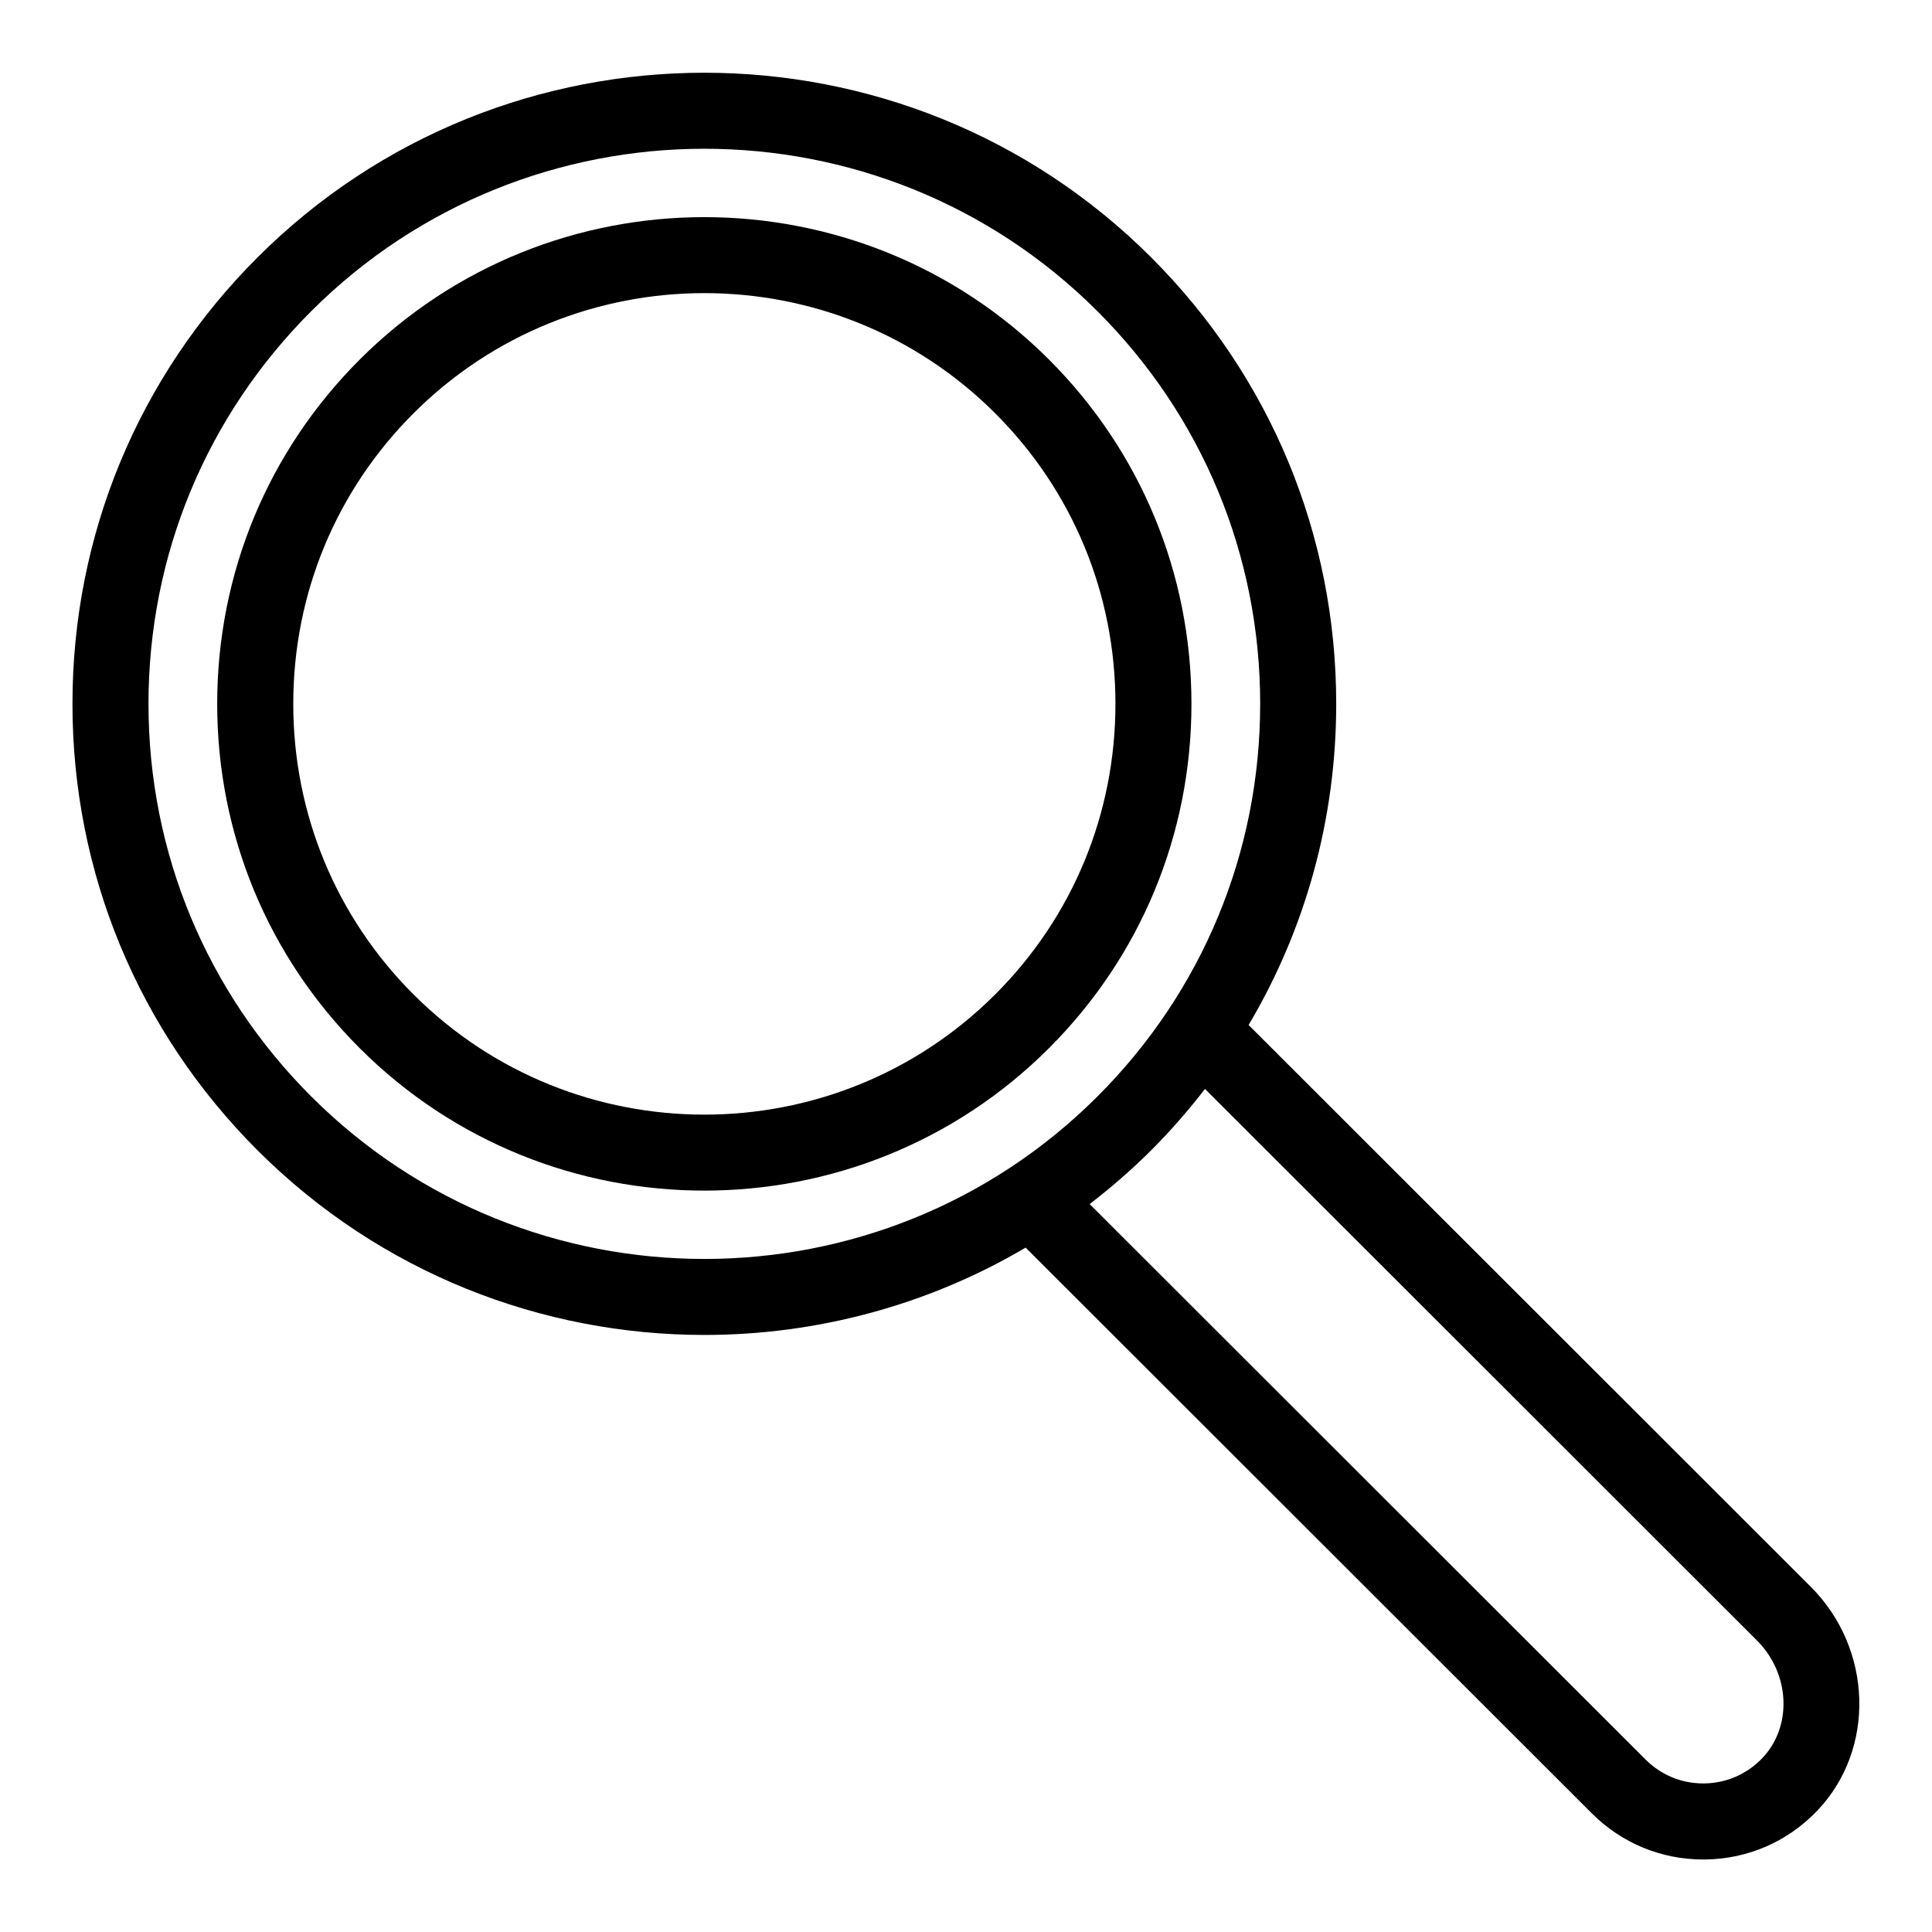
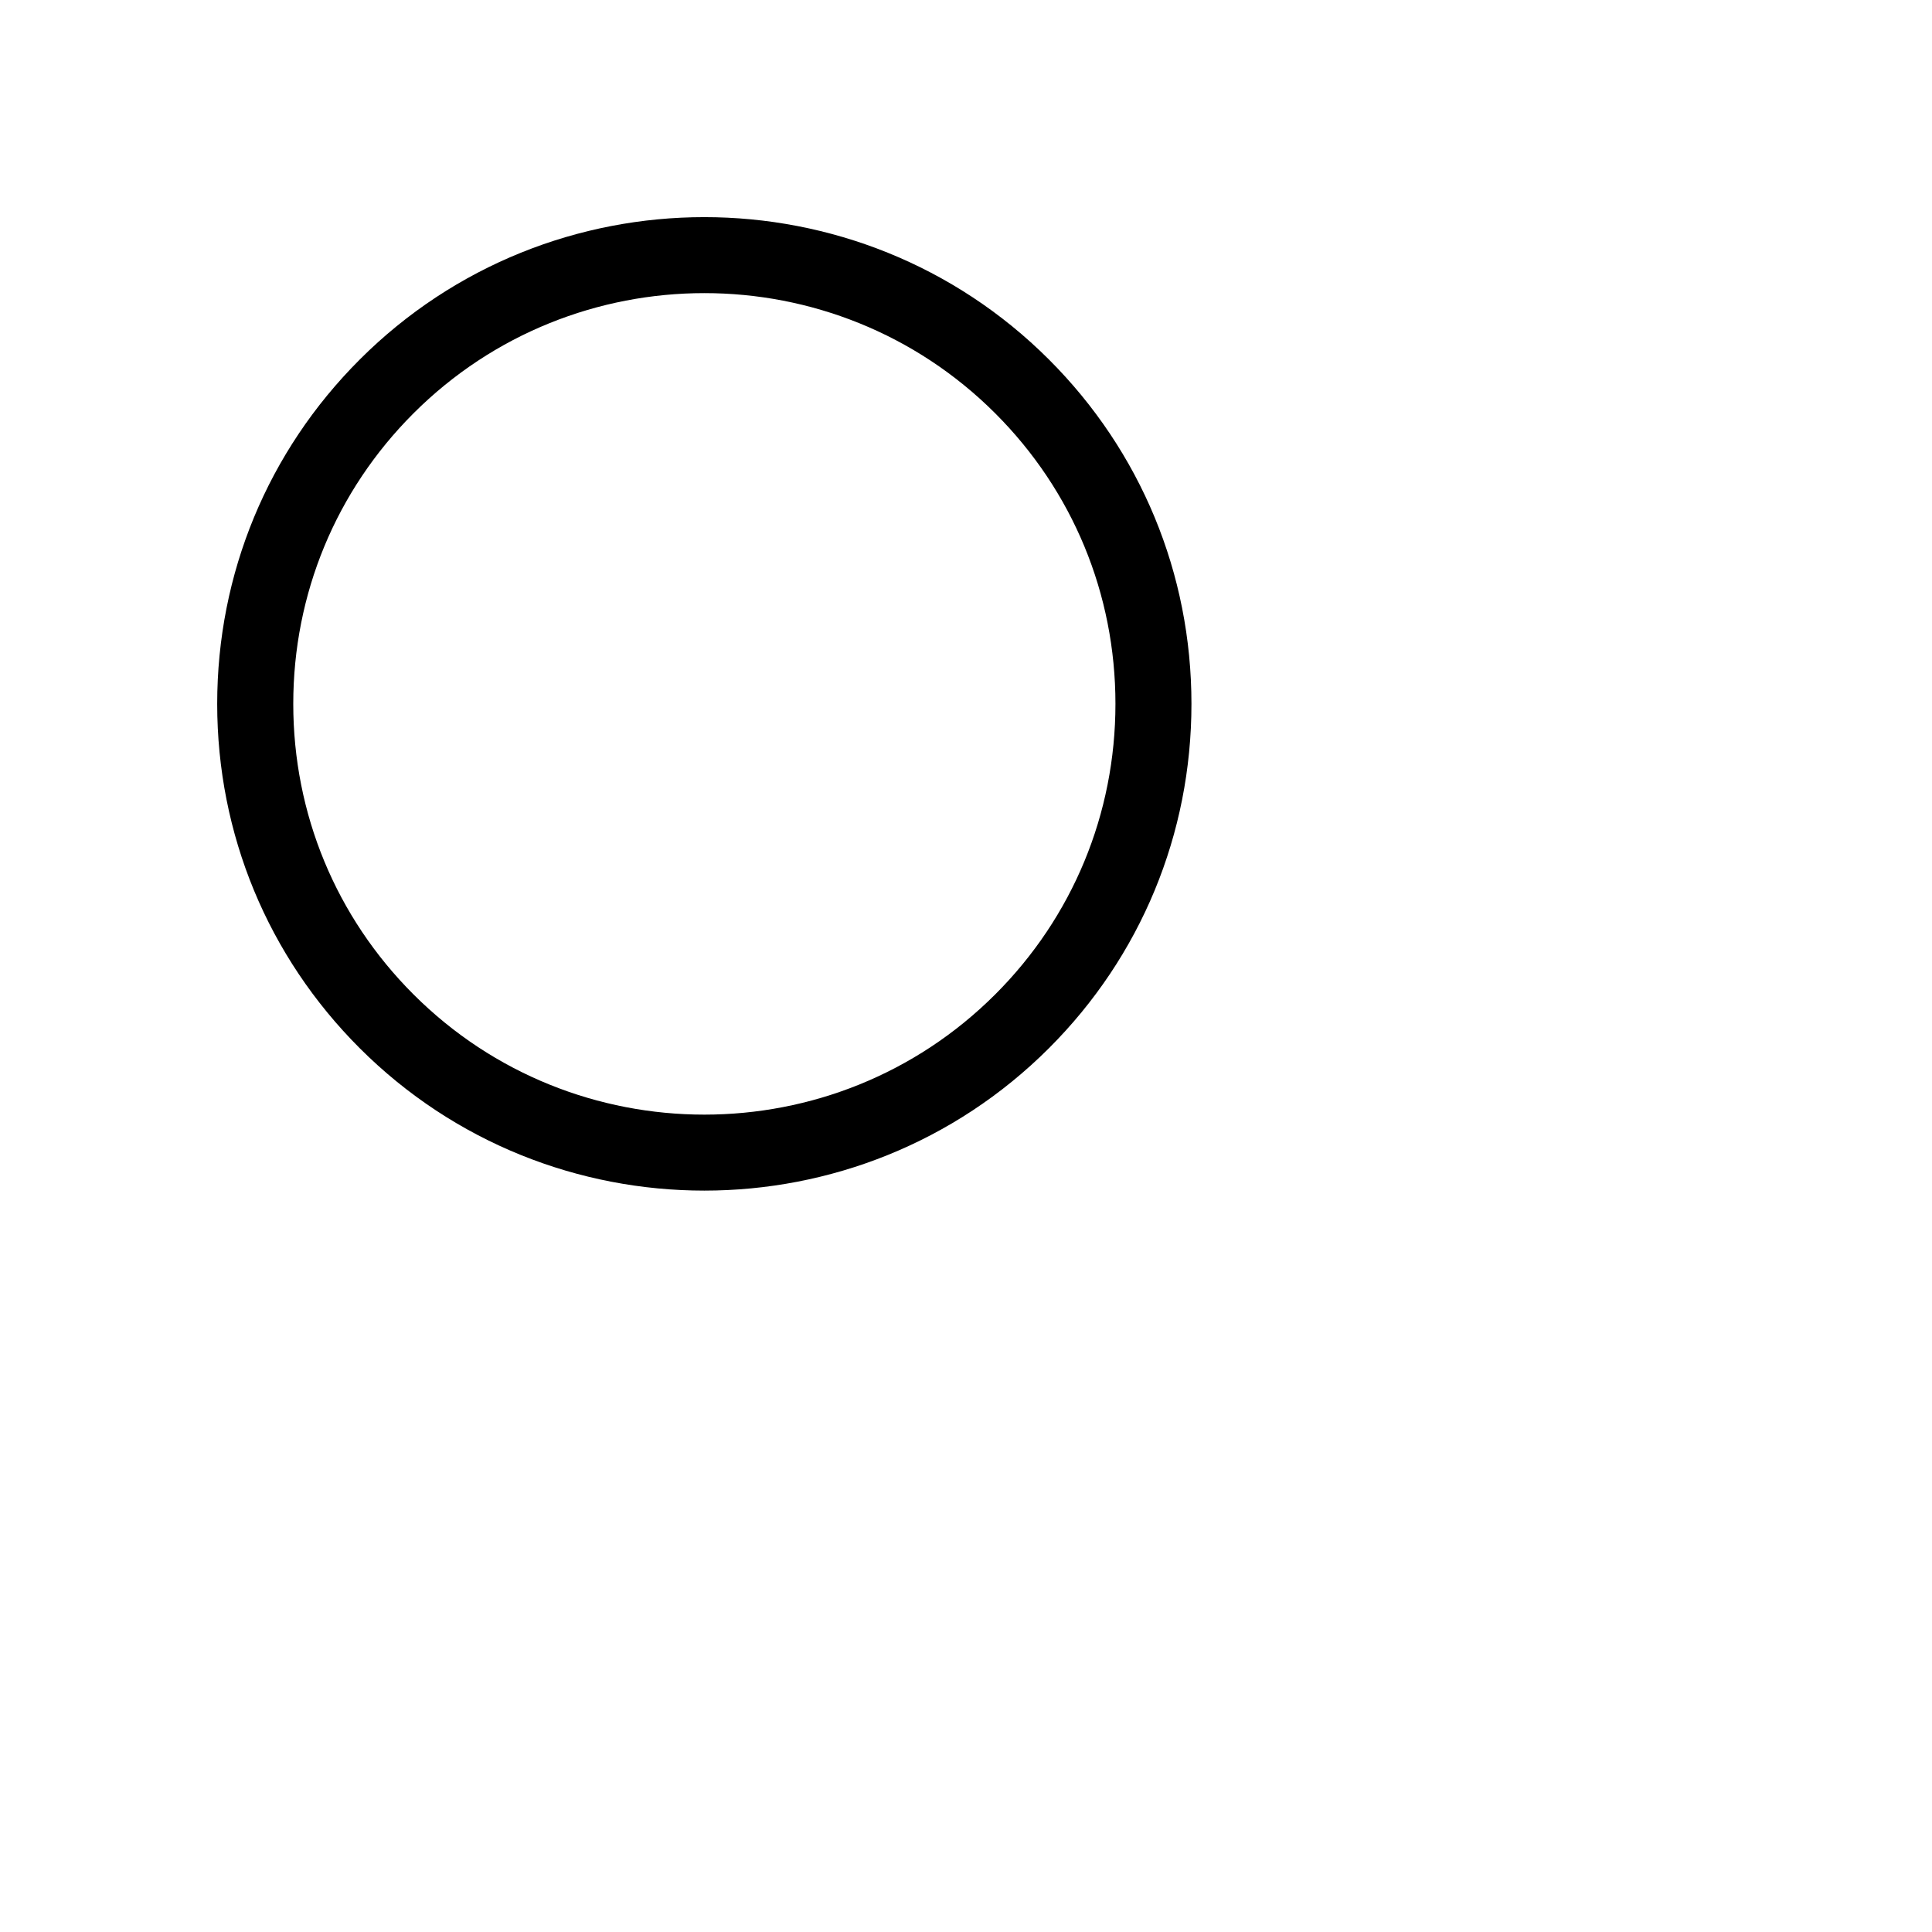
<svg xmlns="http://www.w3.org/2000/svg" fill="#000000" width="800px" height="800px" version="1.1" viewBox="144 144 512 512">
  <g>
-     <path d="m212.25 212.21c-31.625 31.602-49.047 73.621-49.047 118.32 0 44.699 17.422 86.715 49.047 118.32 32.648 32.621 75.516 48.926 118.41 48.926 29.488 0 58.98-7.719 85.145-23.145l150.05 149.93c7.906 7.894 18.367 12.223 29.512 12.223h0.527c11.34-0.141 21.906-4.746 29.738-12.977 15.48-16.254 14.691-42.859-1.77-59.305l-148.97-148.87c15.129-25.504 23.219-54.684 23.219-85.109 0-44.699-17.422-86.715-49.047-118.32-65.301-65.242-171.52-65.23-236.81 0.004zm397.37 366.54c8.785 8.781 9.422 22.758 1.422 31.156-4.066 4.262-9.531 6.648-15.395 6.723h-0.277c-5.769 0-11.184-2.242-15.27-6.328l-147.33-147.21c5.652-4.352 11.113-9.07 16.293-14.242 5.152-5.148 9.883-10.602 14.273-16.27zm-131.66-248.22c0 39.312-15.32 76.266-43.141 104.06-57.43 57.398-150.89 57.391-208.32 0-27.828-27.797-43.148-64.754-43.148-104.06s15.32-76.266 43.141-104.07c28.711-28.691 66.438-43.039 104.16-43.039 37.715 0 75.445 14.348 104.16 43.039 27.828 27.797 43.152 64.758 43.152 104.07z" />
    <path d="m239.34 239.28c-24.363 24.34-37.781 56.75-37.781 91.254 0 34.508 13.418 66.914 37.777 91.254 25.18 25.16 58.25 37.734 91.32 37.734 33.066 0 66.145-12.582 91.32-37.734 24.355-24.34 37.77-56.75 37.77-91.254 0-34.508-13.418-66.922-37.77-91.262-50.363-50.309-132.3-50.301-182.64 0.008zm168.39 168.26c-42.484 42.457-111.64 42.473-154.14-0.004-20.551-20.531-31.871-47.879-31.871-77.004s11.32-56.469 31.871-77.004c21.246-21.23 49.156-31.848 77.074-31.848 27.91 0 55.82 10.617 77.074 31.848 20.551 20.535 31.867 47.879 31.867 77.004-0.004 29.129-11.32 56.473-31.871 77.008z" />
  </g>
</svg>